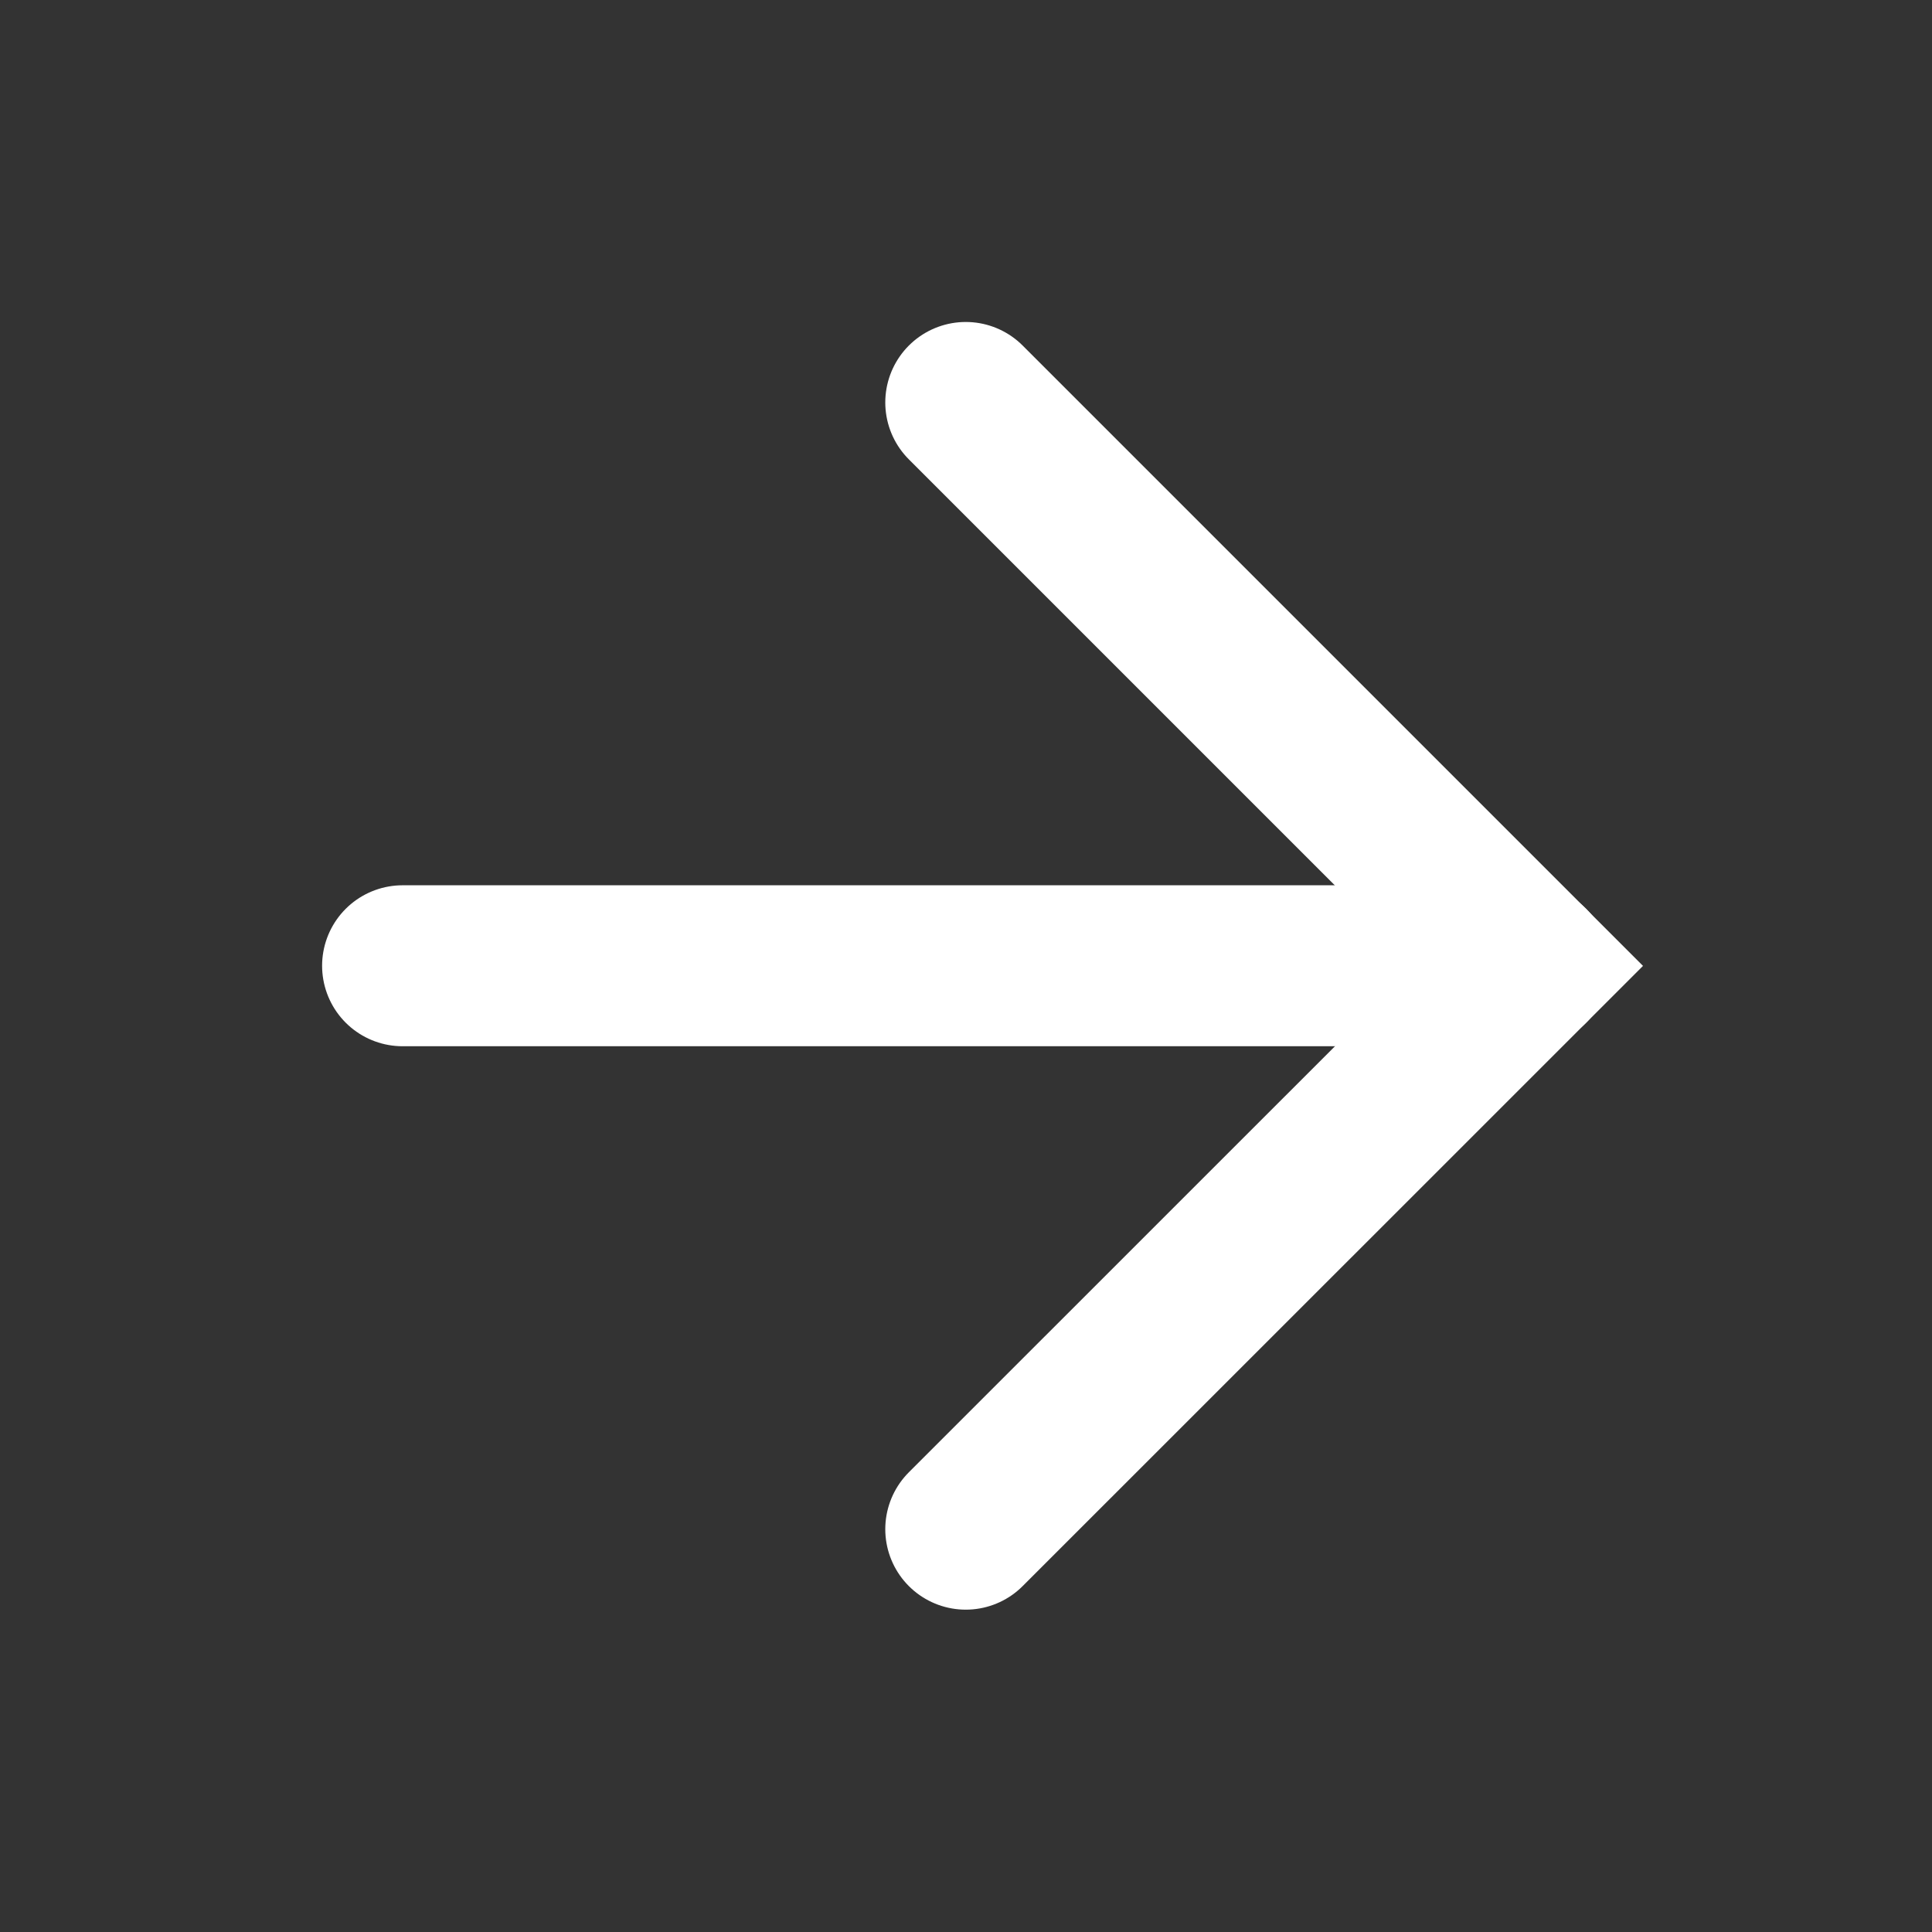
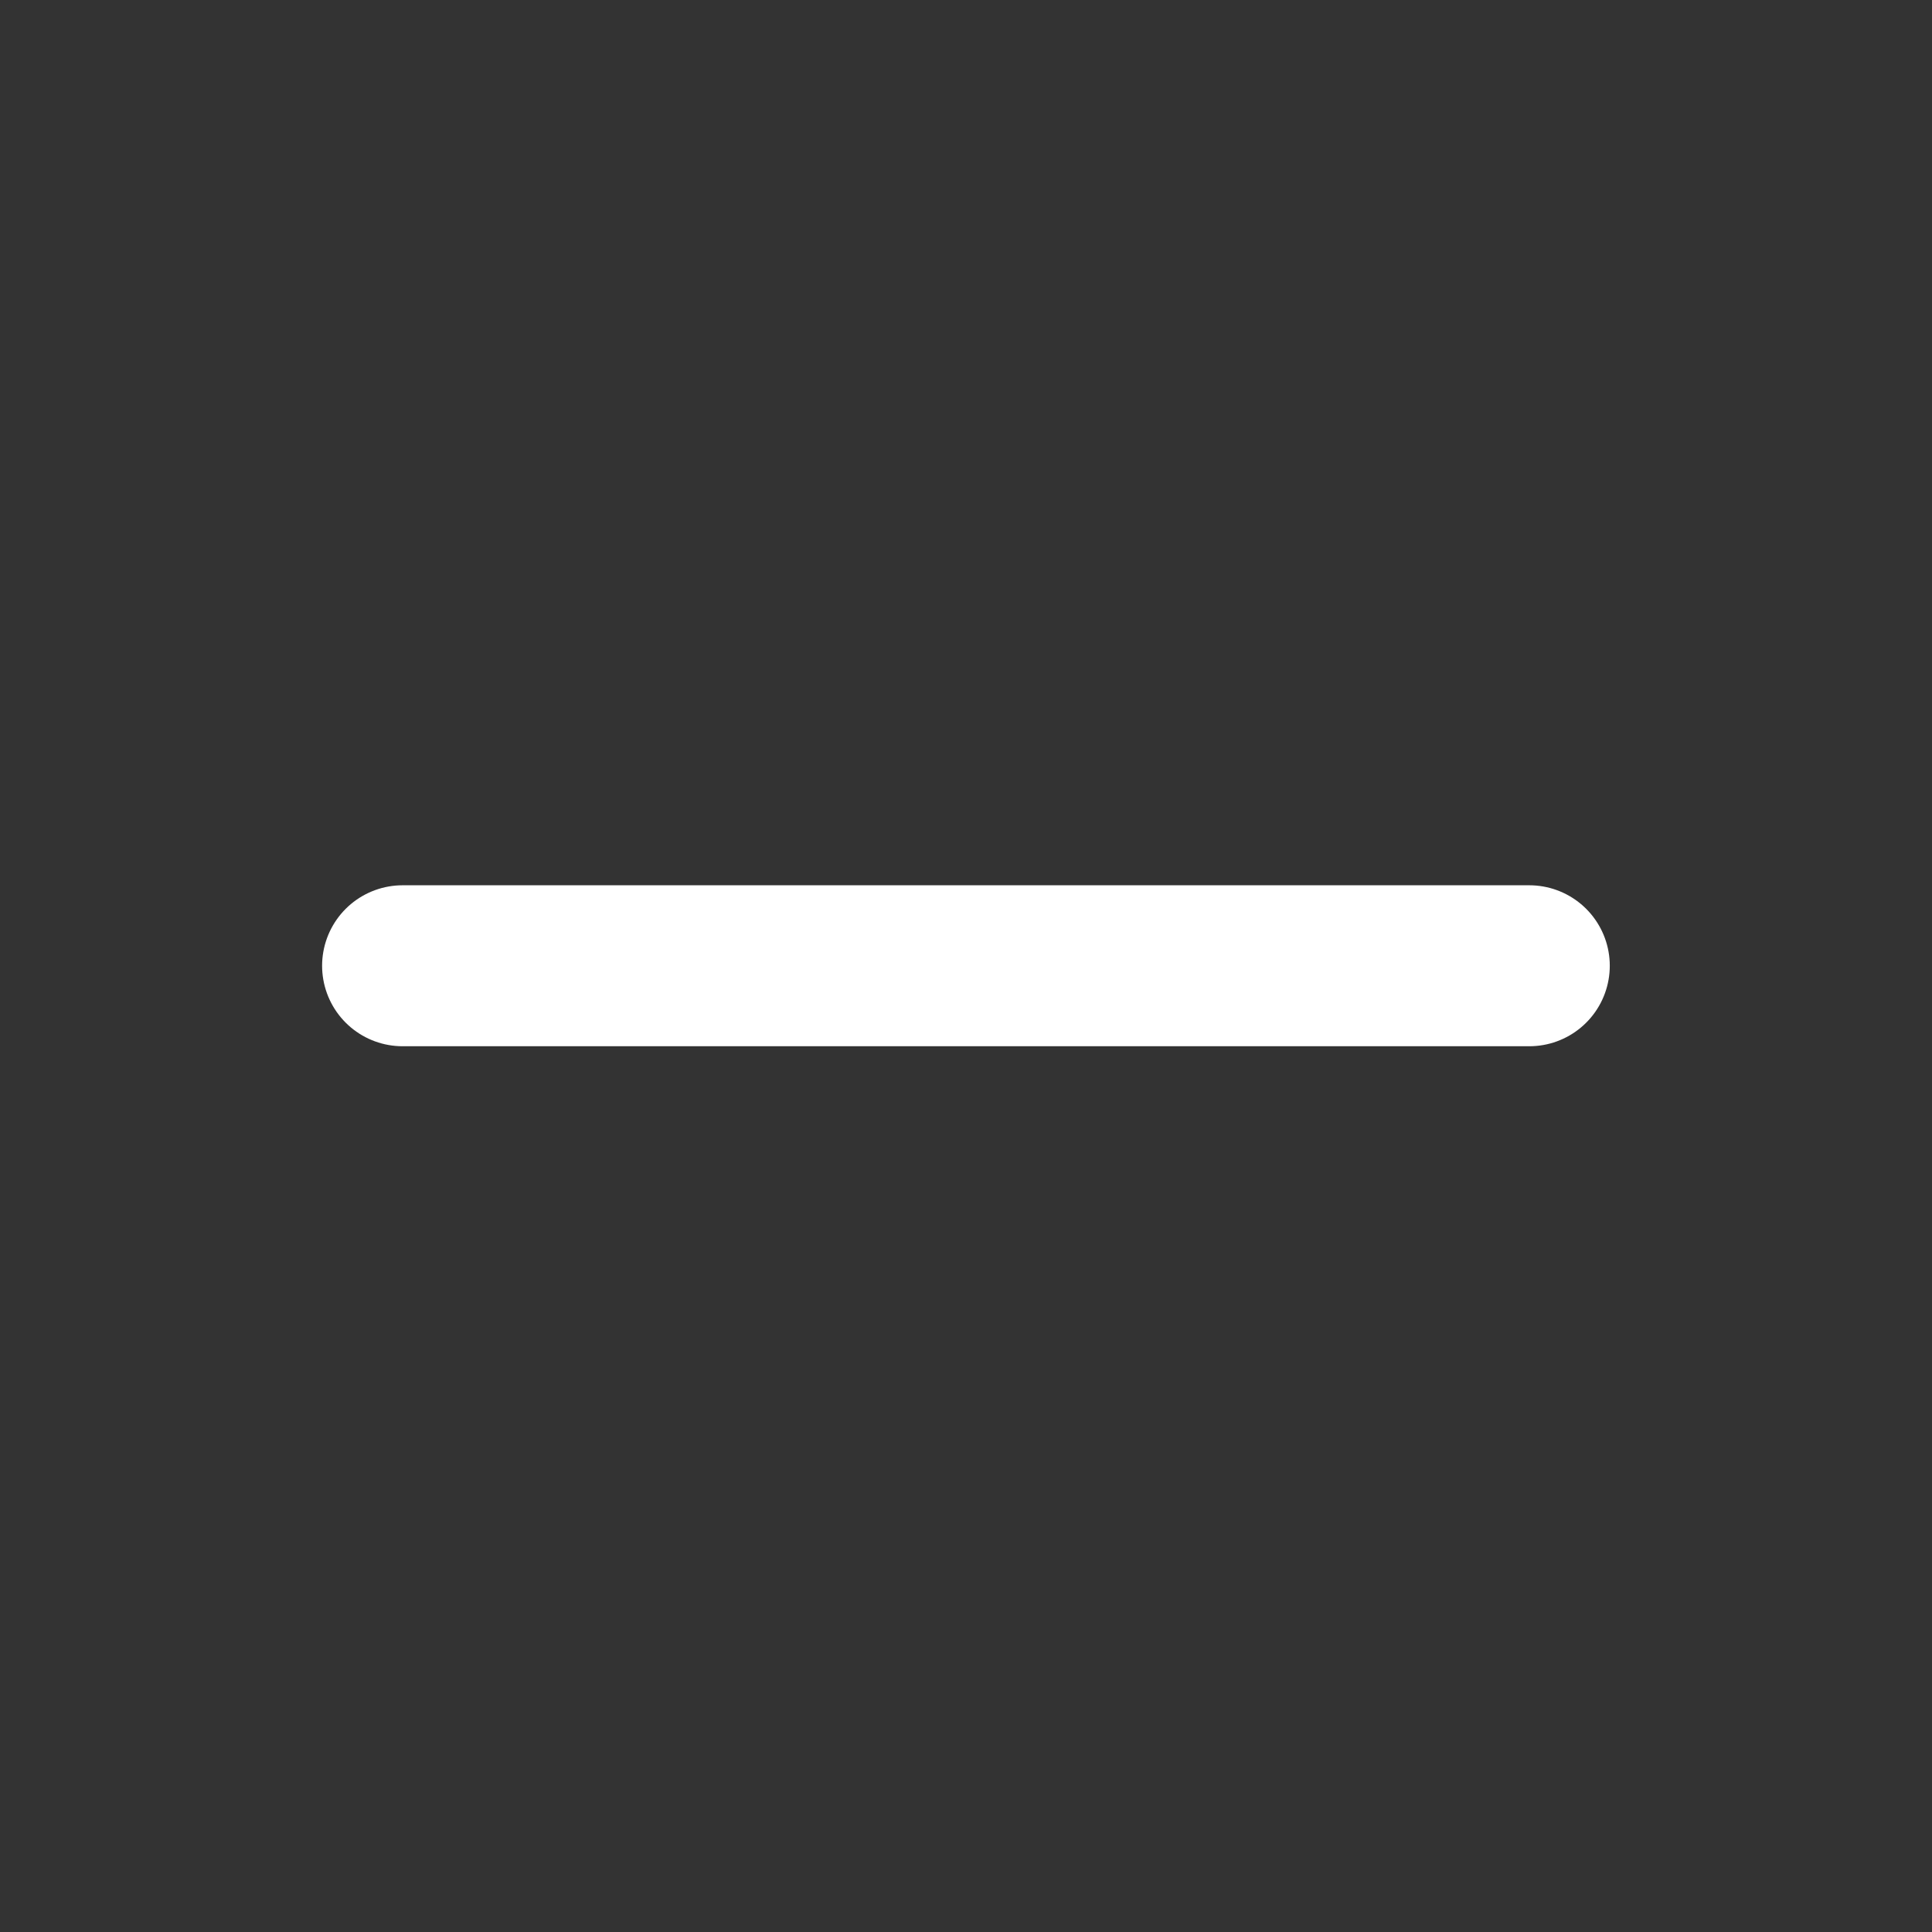
<svg xmlns="http://www.w3.org/2000/svg" fill="none" height="100%" overflow="visible" preserveAspectRatio="none" style="display: block;" viewBox="0 0 16 16" width="100%">
  <rect x="0" y="0" width="16" height="16" fill="#333333" stroke="none" />
  <g id="Icon">
    <path d="M3.334 7.998H12.665" id="Vector" stroke="white" stroke-linecap="round" stroke-width="1.333" />
-     <path d="M7.998 3.333L12.664 7.999L7.998 12.664" id="Vector_2" stroke="white" stroke-linecap="round" stroke-width="1.333" />
  </g>
</svg>